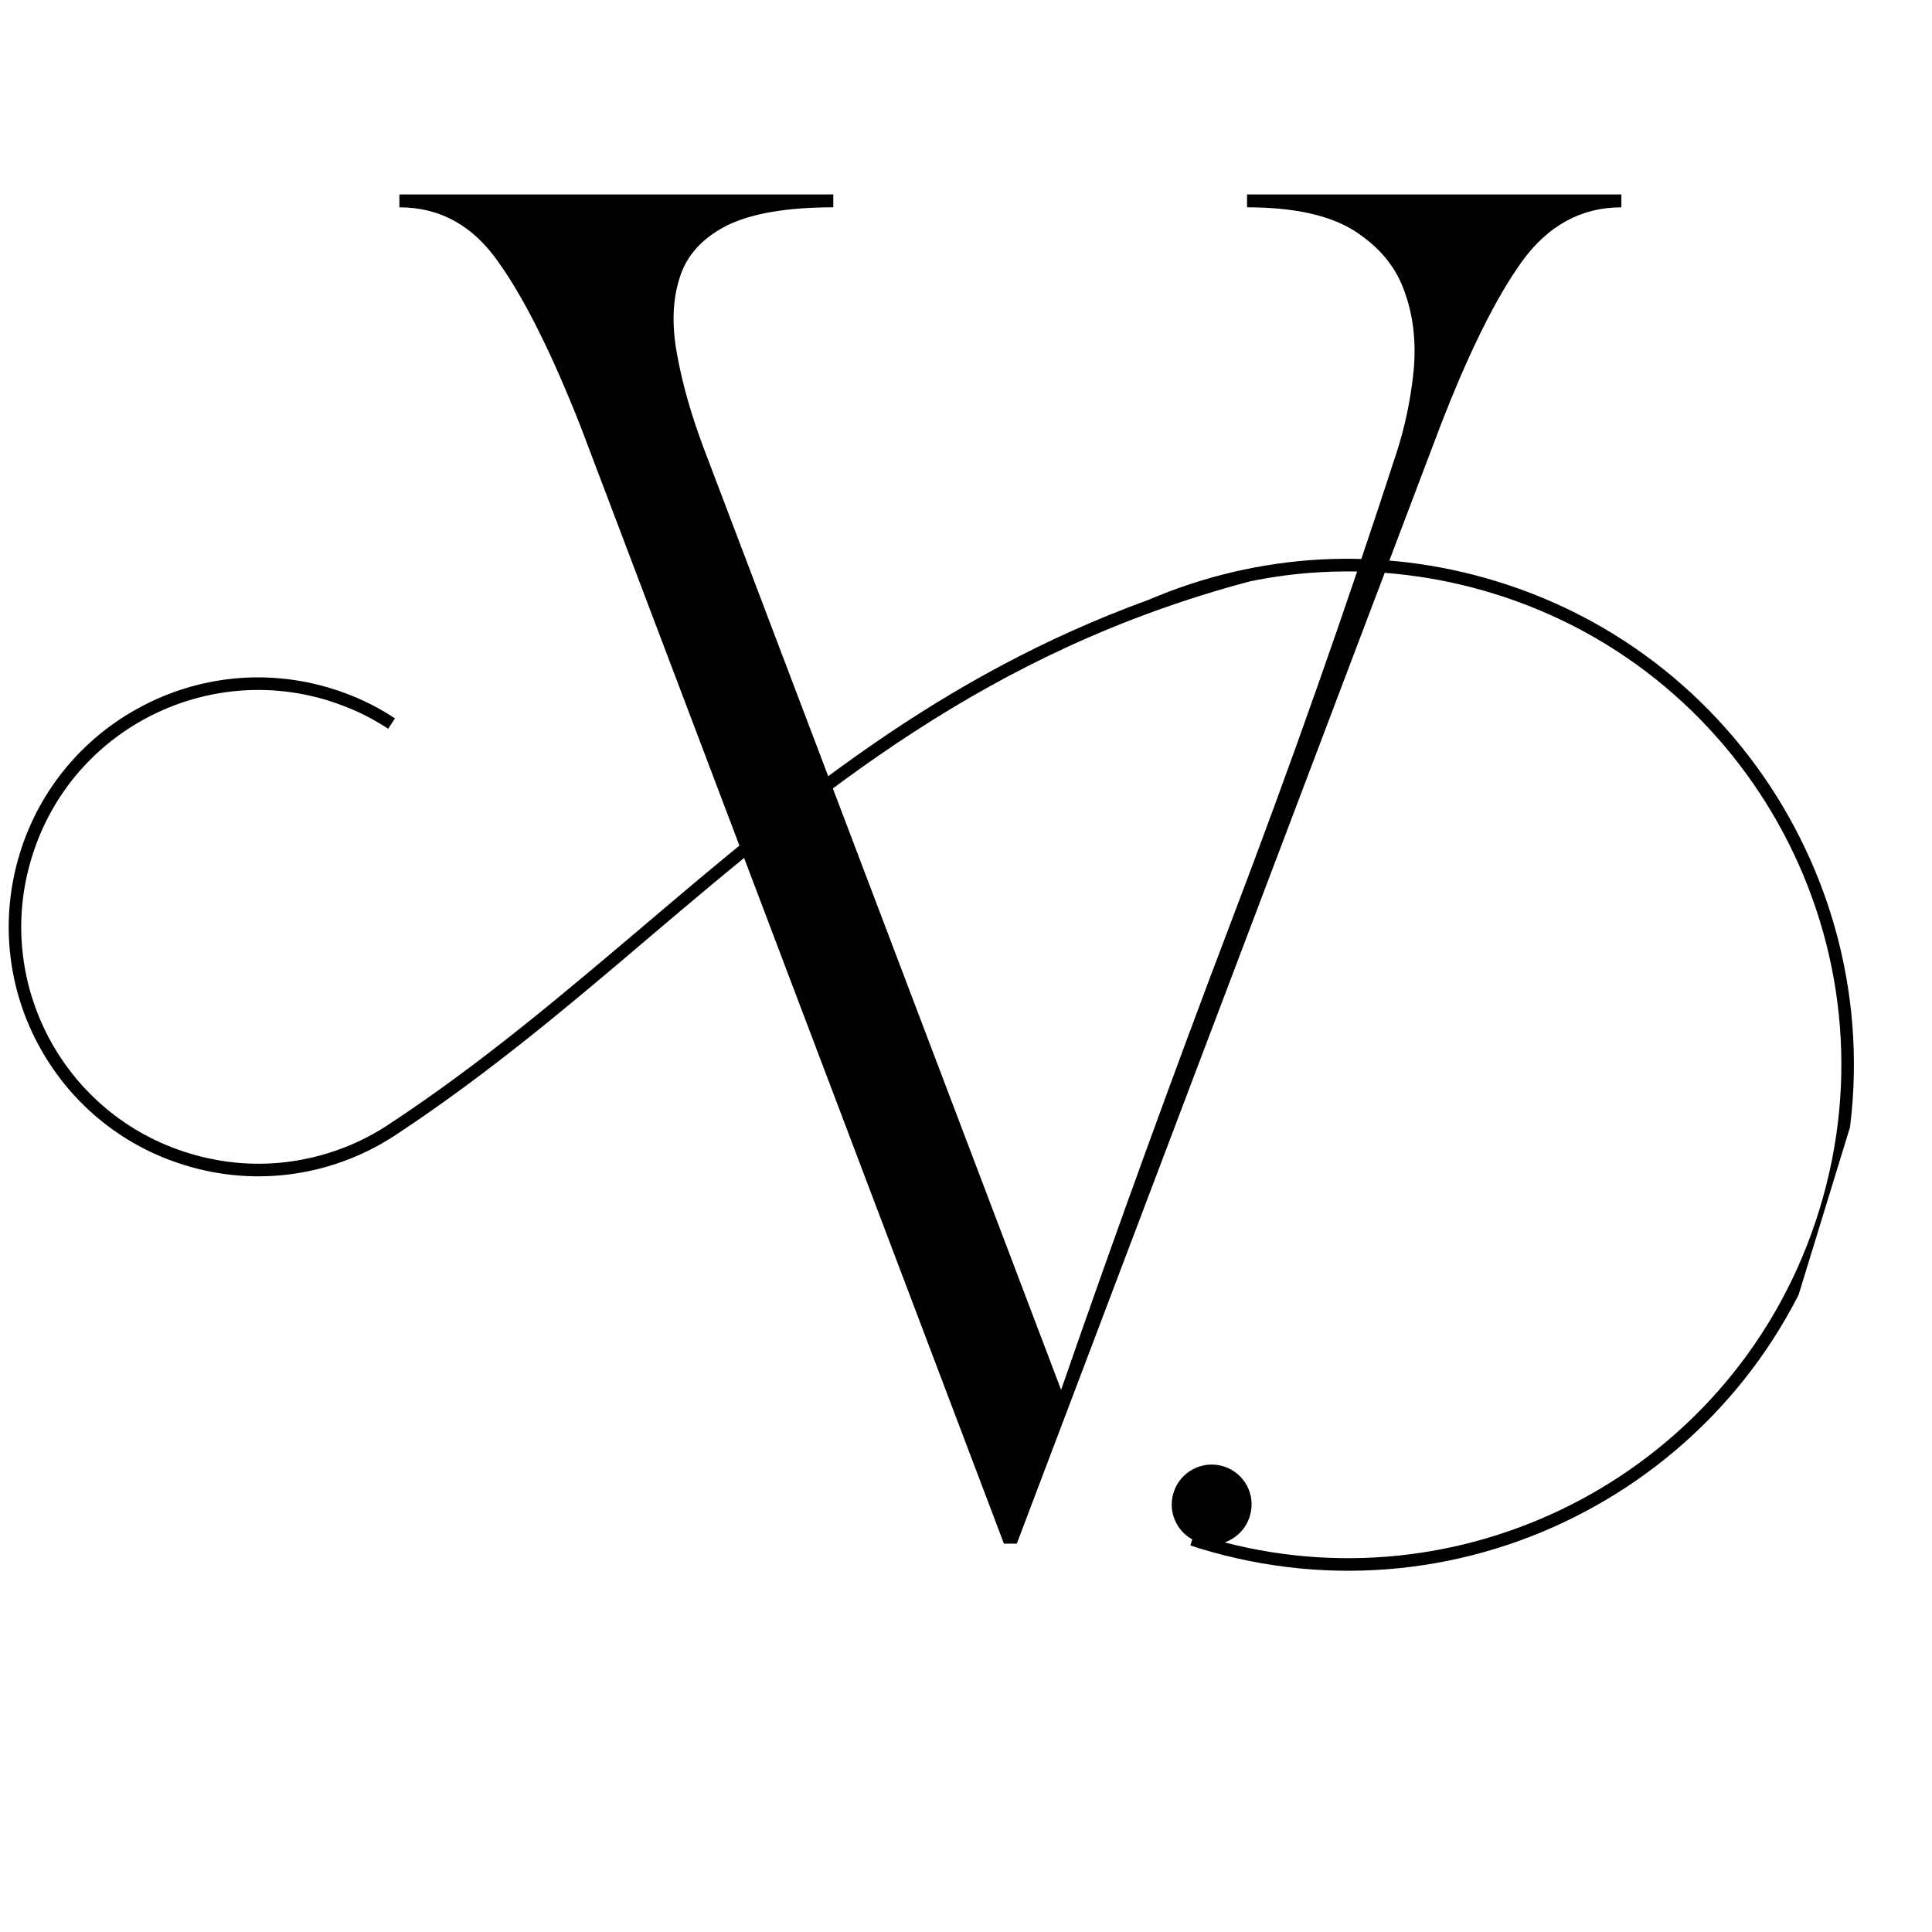
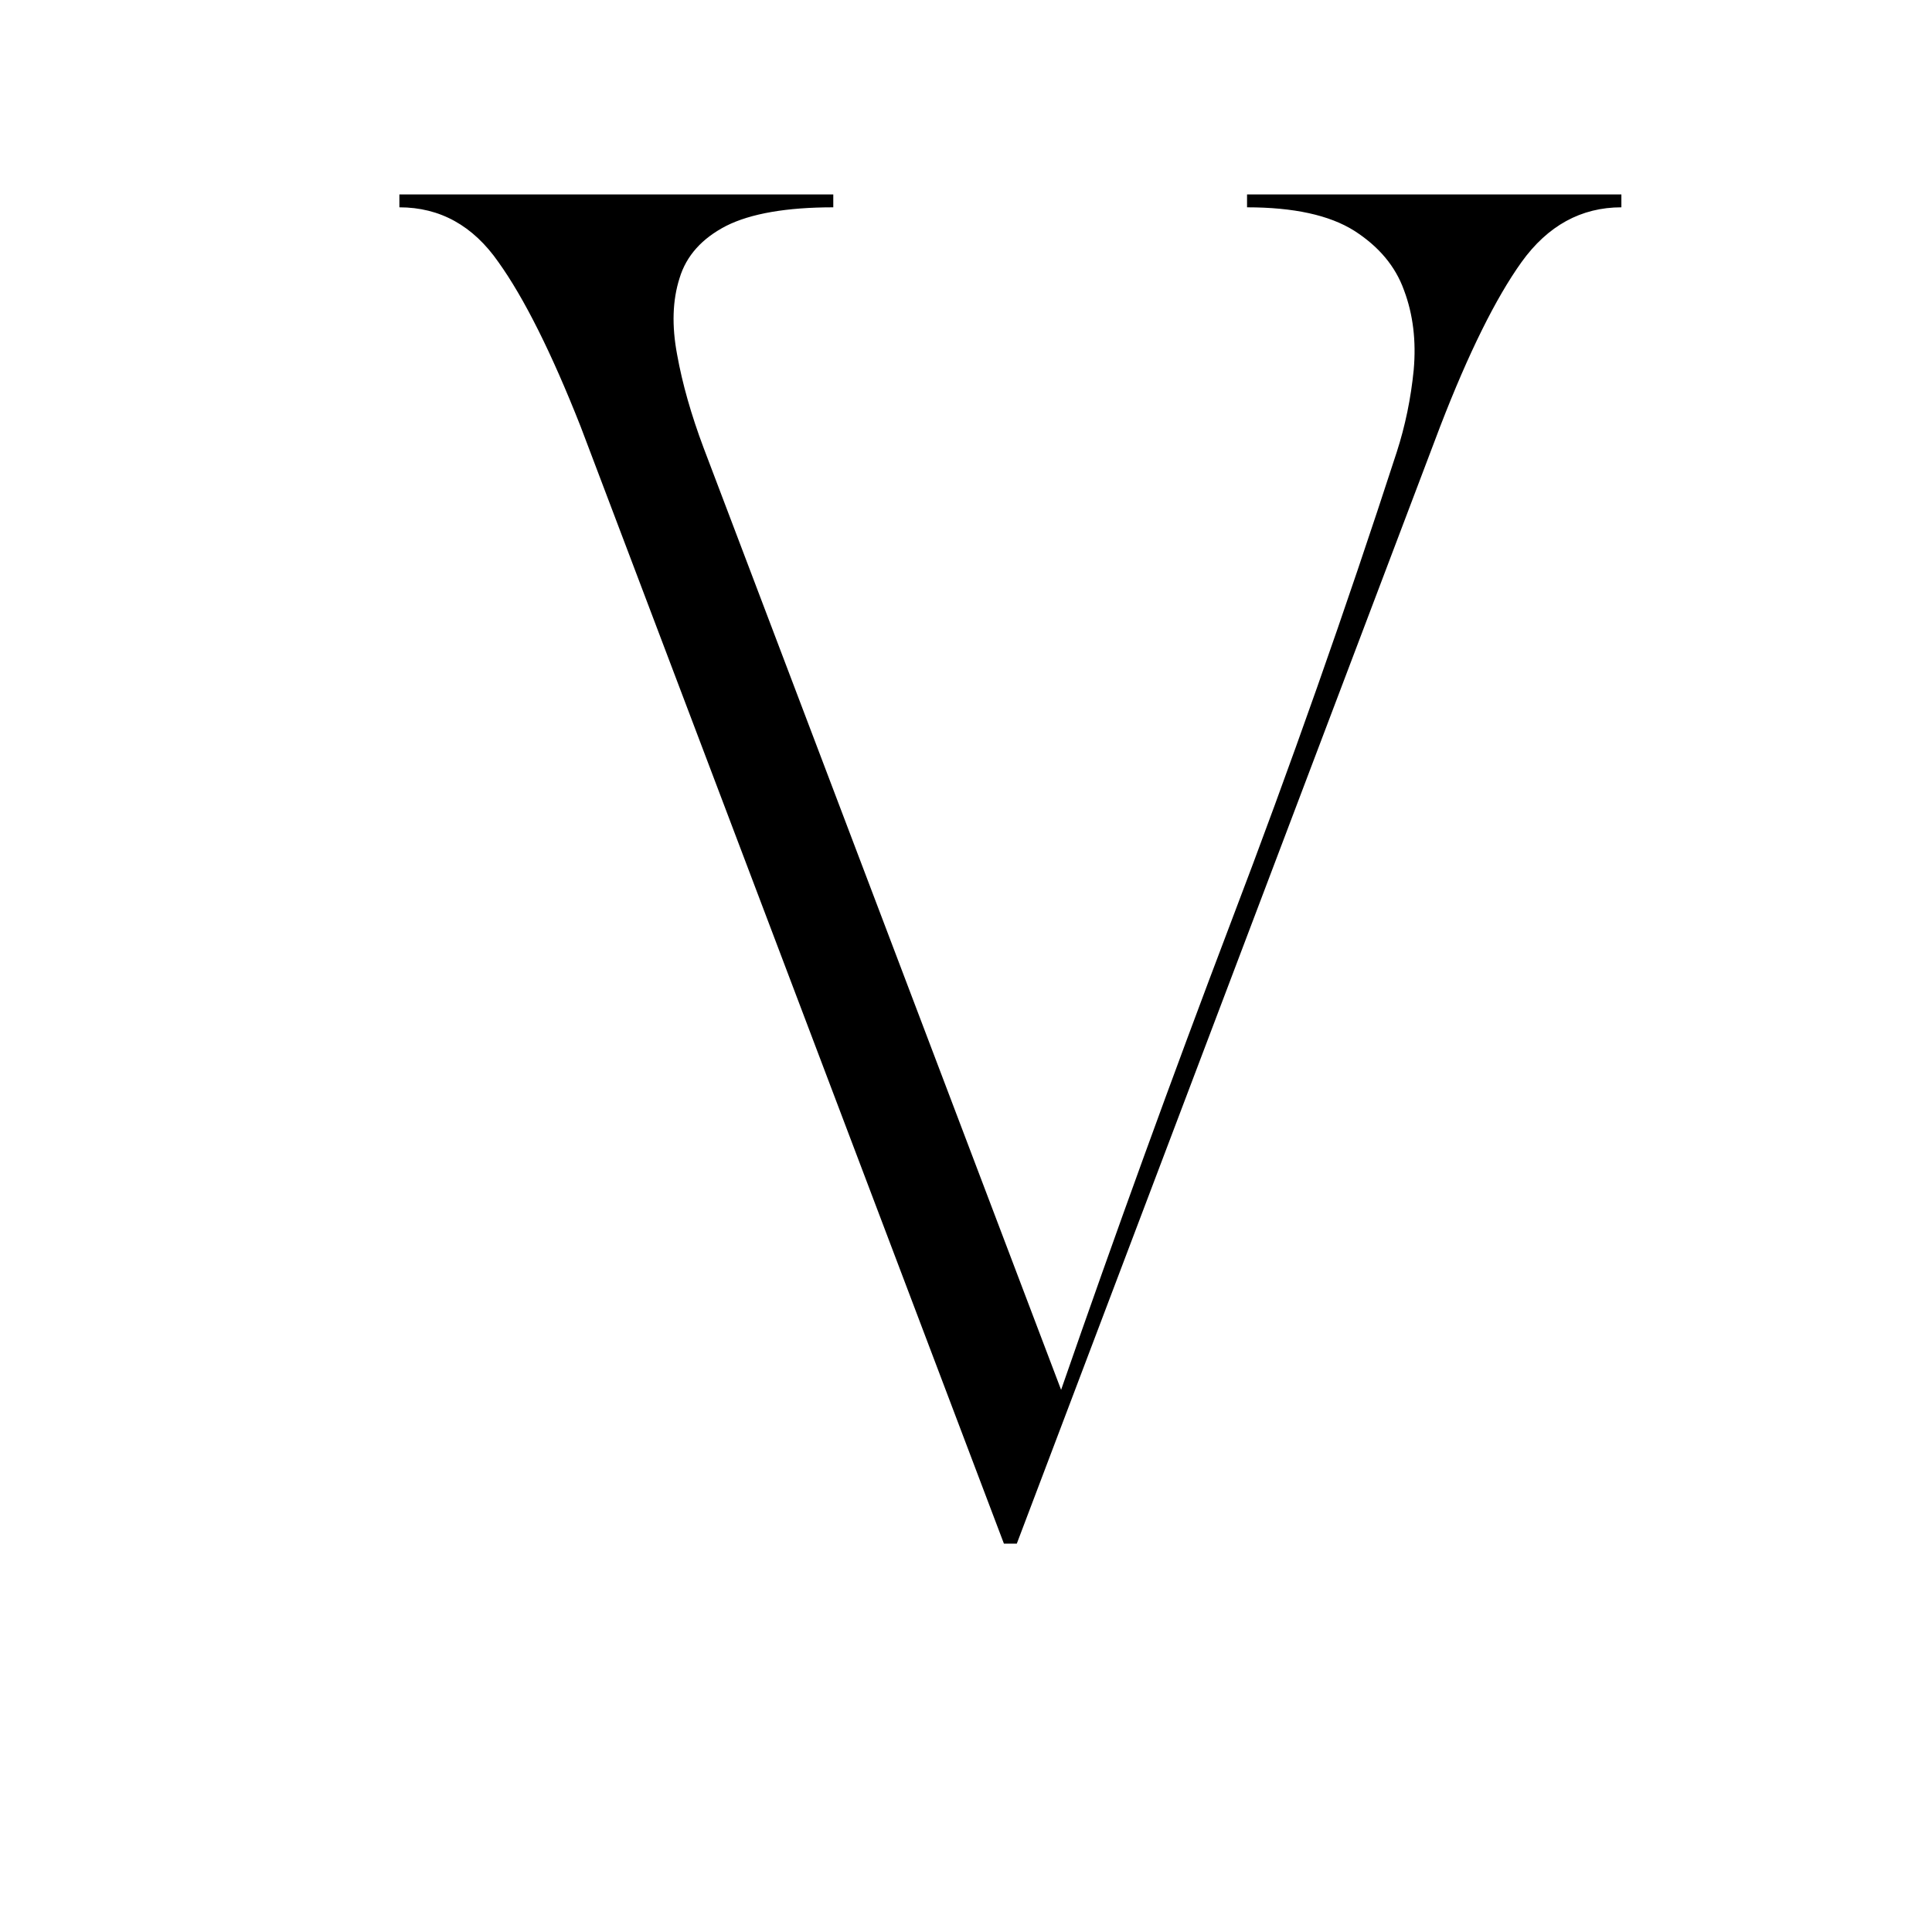
<svg xmlns="http://www.w3.org/2000/svg" width="50" zoomAndPan="magnify" viewBox="0 0 37.5 37.5" height="50" preserveAspectRatio="xMidYMid meet" version="1.2">
  <defs>
    <clipPath id="323fe009aa">
      <path d="M 0.578 0.078 L 24.738 0.078 L 24.738 27 L 0.578 27 Z M 0.578 0.078 " />
    </clipPath>
    <clipPath id="eec16a9763">
      <rect x="0" width="25" y="0" height="33" />
    </clipPath>
    <clipPath id="10231aa624">
-       <path d="M 0 3 L 37.008 3 L 37.008 34 L 0 34 Z M 0 3 " />
-     </clipPath>
+       </clipPath>
    <clipPath id="0752fc5c5f">
-       <path d="M 4.324 3.703 L 38.289 14.117 L 32.43 33.223 L -1.535 22.809 Z M 4.324 3.703 " />
-     </clipPath>
+       </clipPath>
    <clipPath id="1d4c3500ae">
-       <path d="M 0 7 L 36 7 L 36 28 L 0 28 Z M 0 7 " />
-     </clipPath>
+       </clipPath>
    <clipPath id="cd325d9ce6">
      <path d="M 4.324 0.703 L 38.289 11.117 L 32.43 30.223 L -1.535 19.809 Z M 4.324 0.703 " />
    </clipPath>
    <clipPath id="ce79a4c02f">
-       <path d="M -1.434 19.477 L 32.531 29.891 L 38.391 10.785 L 4.426 0.371 Z M -1.434 19.477 " />
+       <path d="M -1.434 19.477 L 32.531 29.891 L 38.391 10.785 Z M -1.434 19.477 " />
    </clipPath>
    <clipPath id="d6d2fd14e3">
      <rect x="0" width="38" y="0" height="31" />
    </clipPath>
  </defs>
  <g id="6cb5595385">
    <g transform="matrix(1,0,0,1,7,3)">
      <g clip-path="url(#eec16a9763)">
        <g clip-rule="nonzero" clip-path="url(#323fe009aa)">
          <g style="fill:#000000;fill-opacity:1;">
            <g transform="translate(0.752, 26.446)">
              <path style="stroke:none" d="M 0 -25.422 L 0 -25.672 L 8.422 -25.672 L 8.422 -25.422 C 7.516 -25.422 6.82 -25.301 6.344 -25.062 C 5.875 -24.82 5.57 -24.484 5.438 -24.047 C 5.301 -23.617 5.285 -23.125 5.391 -22.562 C 5.492 -22 5.664 -21.395 5.906 -20.75 L 12.844 -2.469 C 13.895 -5.5 14.992 -8.523 16.141 -11.547 C 17.297 -14.578 18.367 -17.617 19.359 -20.672 C 19.523 -21.18 19.633 -21.711 19.688 -22.266 C 19.738 -22.828 19.676 -23.344 19.5 -23.812 C 19.332 -24.281 19.008 -24.664 18.531 -24.969 C 18.051 -25.27 17.359 -25.422 16.453 -25.422 L 16.453 -25.672 L 23.719 -25.672 L 23.719 -25.422 C 22.938 -25.422 22.289 -25.066 21.781 -24.359 C 21.281 -23.66 20.754 -22.598 20.203 -21.172 L 11.984 0.516 L 11.734 0.516 L 3.516 -21.172 C 2.953 -22.598 2.422 -23.66 1.922 -24.359 C 1.43 -25.066 0.789 -25.422 0 -25.422 Z M 0 -25.422 " />
            </g>
          </g>
        </g>
      </g>
    </g>
    <g clip-rule="nonzero" clip-path="url(#10231aa624)">
      <g clip-rule="nonzero" clip-path="url(#0752fc5c5f)">
        <g transform="matrix(1,0,0,1,0,3)">
          <g clip-path="url(#d6d2fd14e3)">
            <g clip-rule="nonzero" clip-path="url(#1d4c3500ae)">
              <g clip-rule="nonzero" clip-path="url(#cd325d9ce6)">
                <g clip-rule="nonzero" clip-path="url(#ce79a4c02f)">
                  <path style=" stroke:none;fill-rule:nonzero;fill:#000000;fill-opacity:1;" d="M 7.668 10.945 C 7.48 10.82 7.281 10.707 7.07 10.609 C 6.867 10.512 6.652 10.43 6.43 10.363 C 5.152 9.969 3.836 10.133 2.742 10.715 C 1.648 11.293 0.773 12.293 0.383 13.57 C -0.008 14.848 0.152 16.164 0.734 17.258 C 1.316 18.355 2.312 19.227 3.59 19.617 C 4.301 19.836 5.023 19.883 5.715 19.781 C 6.43 19.676 7.113 19.41 7.707 19.012 C 9.504 17.824 11.082 16.488 12.656 15.148 C 15.906 12.395 19.148 9.645 24.258 8.285 C 24.715 8.191 25.18 8.129 25.652 8.105 C 26.742 8.047 27.863 8.176 28.973 8.516 C 31.5 9.289 33.473 11.016 34.621 13.18 C 35.77 15.344 36.094 17.945 35.316 20.473 C 34.543 23.004 32.816 24.977 30.652 26.125 C 28.605 27.211 26.164 27.559 23.77 26.938 C 23.996 26.859 24.184 26.676 24.258 26.43 C 24.387 26.02 24.156 25.586 23.746 25.461 C 23.336 25.336 22.902 25.566 22.777 25.977 C 22.668 26.332 22.828 26.707 23.141 26.879 L 23.105 26.996 L 23.285 27.055 C 25.879 27.848 28.547 27.52 30.766 26.34 C 32.984 25.164 34.758 23.137 35.551 20.547 C 36.344 17.953 36.016 15.285 34.836 13.066 C 33.66 10.844 31.633 9.074 29.043 8.281 C 27.906 7.934 26.758 7.801 25.637 7.859 C 24.477 7.922 23.348 8.191 22.297 8.641 C 18.195 10.133 15.348 12.547 12.5 14.965 C 10.926 16.297 9.355 17.633 7.57 18.809 L 7.641 18.91 L 7.57 18.809 C 7.008 19.188 6.359 19.438 5.68 19.539 C 5.023 19.637 4.34 19.59 3.664 19.383 C 2.449 19.012 1.5 18.184 0.949 17.145 C 0.398 16.105 0.242 14.855 0.617 13.641 C 0.988 12.426 1.816 11.48 2.855 10.93 C 3.895 10.379 5.145 10.223 6.359 10.594 C 6.57 10.66 6.773 10.738 6.969 10.828 C 7.168 10.922 7.355 11.027 7.535 11.145 L 7.668 10.941 Z M 7.668 10.945 " />
                </g>
              </g>
            </g>
          </g>
        </g>
      </g>
    </g>
  </g>
</svg>